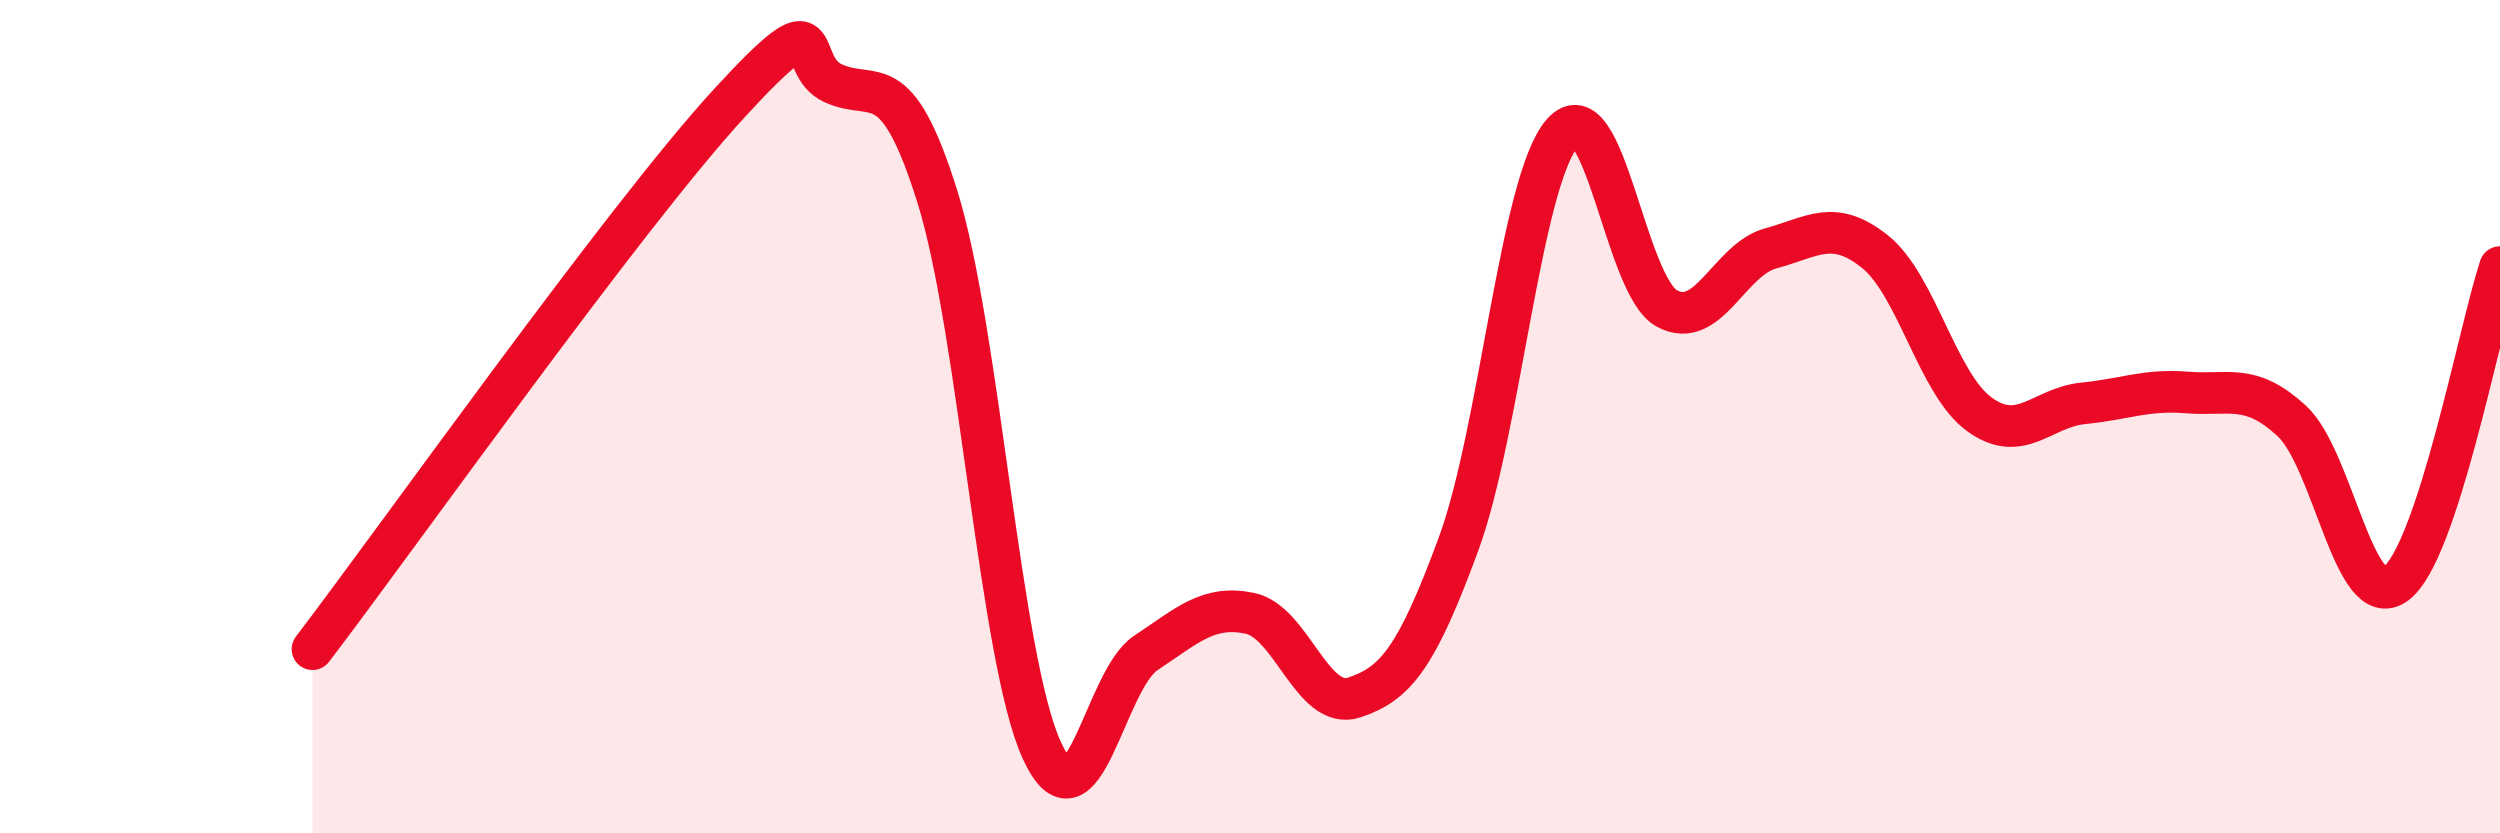
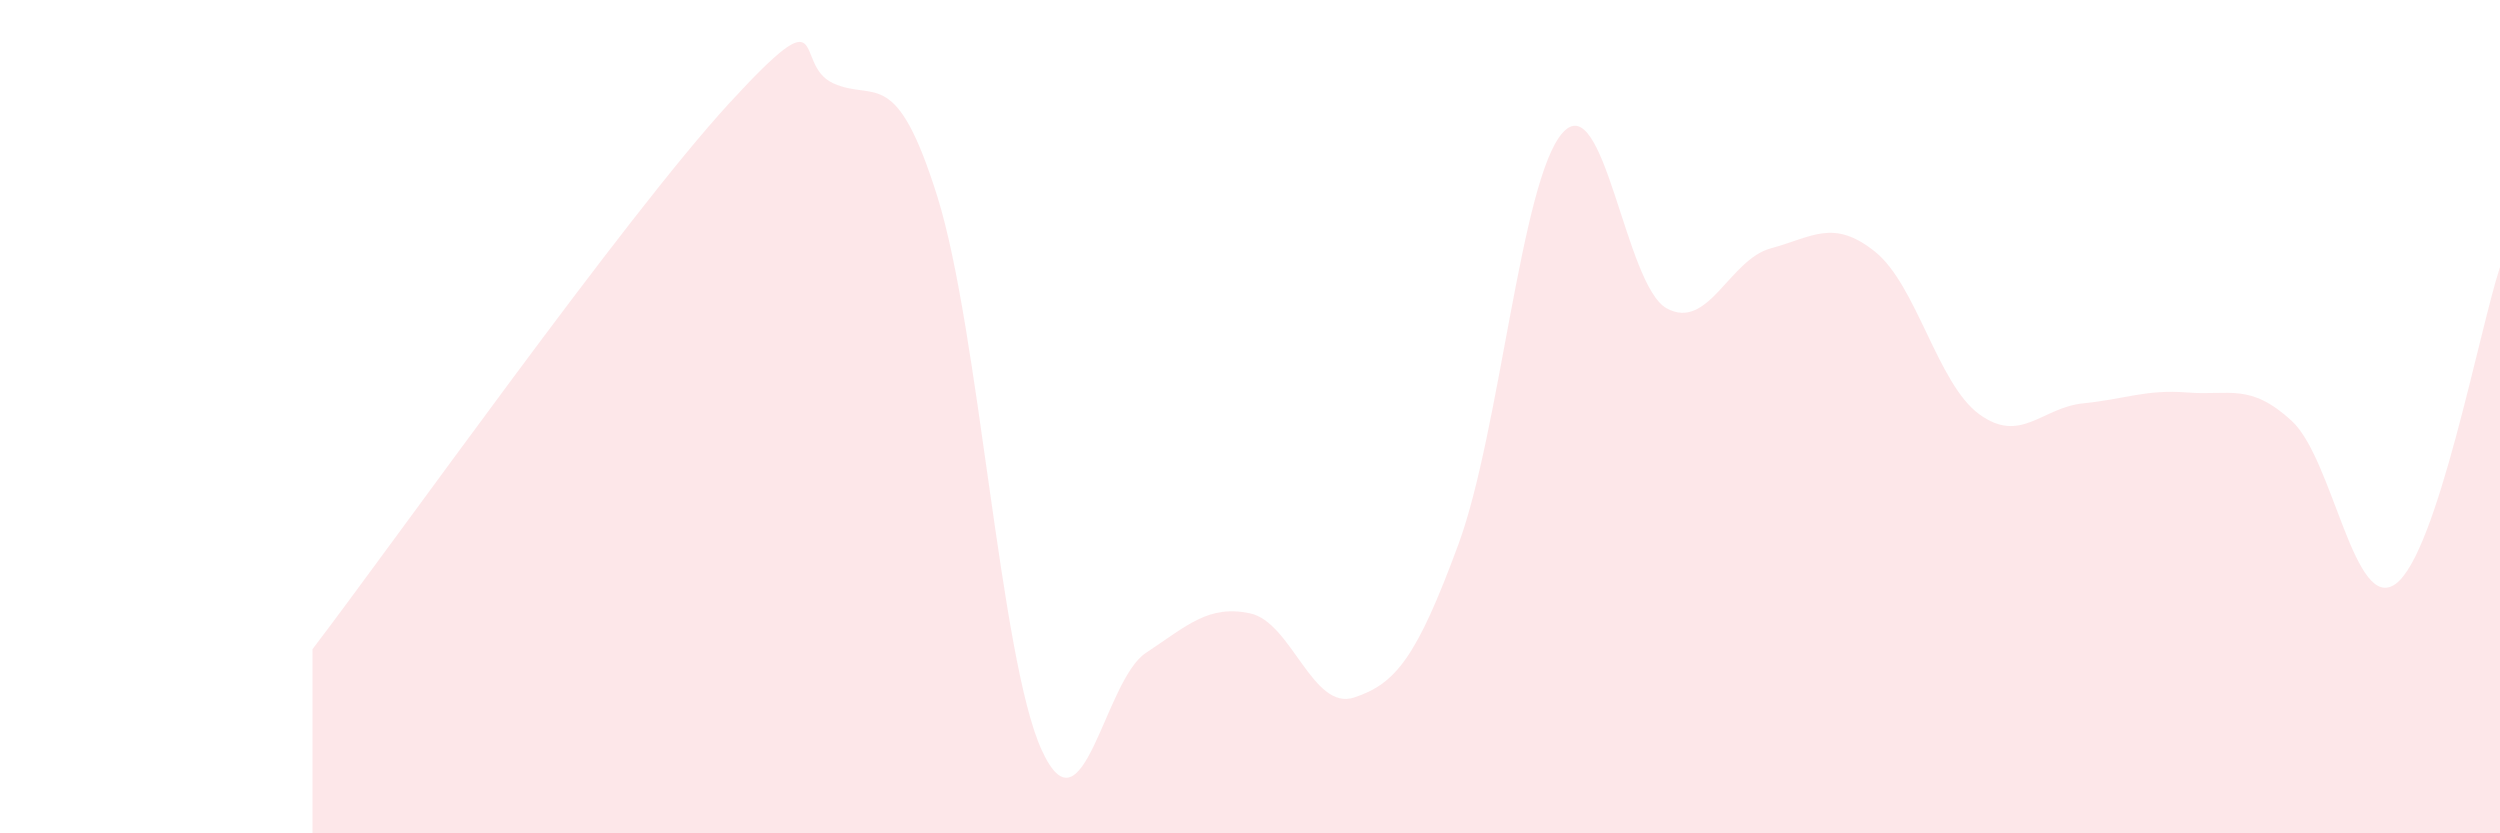
<svg xmlns="http://www.w3.org/2000/svg" width="60" height="20" viewBox="0 0 60 20">
  <path d="M 7.5,15.58 C 9.5,12.96 15,5.2 17.5,2.48 C 20,-0.24 19,1.55 20,2 C 21,2.45 21.5,1.53 22.5,4.73 C 23.5,7.93 24,15.81 25,18 C 26,20.19 26.5,16.33 27.5,15.67 C 28.5,15.01 29,14.51 30,14.72 C 31,14.93 31.5,17.07 32.5,16.74 C 33.5,16.41 34,15.78 35,13.07 C 36,10.36 36.5,4.32 37.5,3.19 C 38.5,2.06 39,6.85 40,7.4 C 41,7.95 41.5,6.23 42.5,5.96 C 43.5,5.69 44,5.24 45,6.04 C 46,6.84 46.5,9.21 47.5,9.94 C 48.5,10.67 49,9.78 50,9.68 C 51,9.58 51.5,9.34 52.5,9.42 C 53.5,9.5 54,9.18 55,10.1 C 56,11.02 56.5,14.75 57.5,14.01 C 58.5,13.27 59.5,7.93 60,6.41L60 20L7.5 20Z" fill="#EB0A25" opacity="0.1" stroke-linecap="round" stroke-linejoin="round" />
-   <path d="M 7.5,15.58 C 9.5,12.96 15,5.2 17.5,2.48 C 20,-0.24 19,1.55 20,2 C 21,2.45 21.5,1.53 22.5,4.73 C 23.5,7.93 24,15.81 25,18 C 26,20.19 26.5,16.33 27.5,15.67 C 28.5,15.01 29,14.51 30,14.72 C 31,14.93 31.5,17.07 32.5,16.74 C 33.5,16.41 34,15.78 35,13.07 C 36,10.36 36.5,4.32 37.5,3.19 C 38.5,2.06 39,6.85 40,7.4 C 41,7.95 41.5,6.23 42.5,5.96 C 43.5,5.69 44,5.24 45,6.04 C 46,6.84 46.5,9.21 47.5,9.94 C 48.5,10.67 49,9.78 50,9.68 C 51,9.58 51.5,9.34 52.5,9.42 C 53.5,9.5 54,9.18 55,10.1 C 56,11.02 56.5,14.75 57.5,14.01 C 58.5,13.27 59.5,7.93 60,6.41" stroke="#EB0A25" stroke-width="1" fill="none" stroke-linecap="round" stroke-linejoin="round" />
</svg>